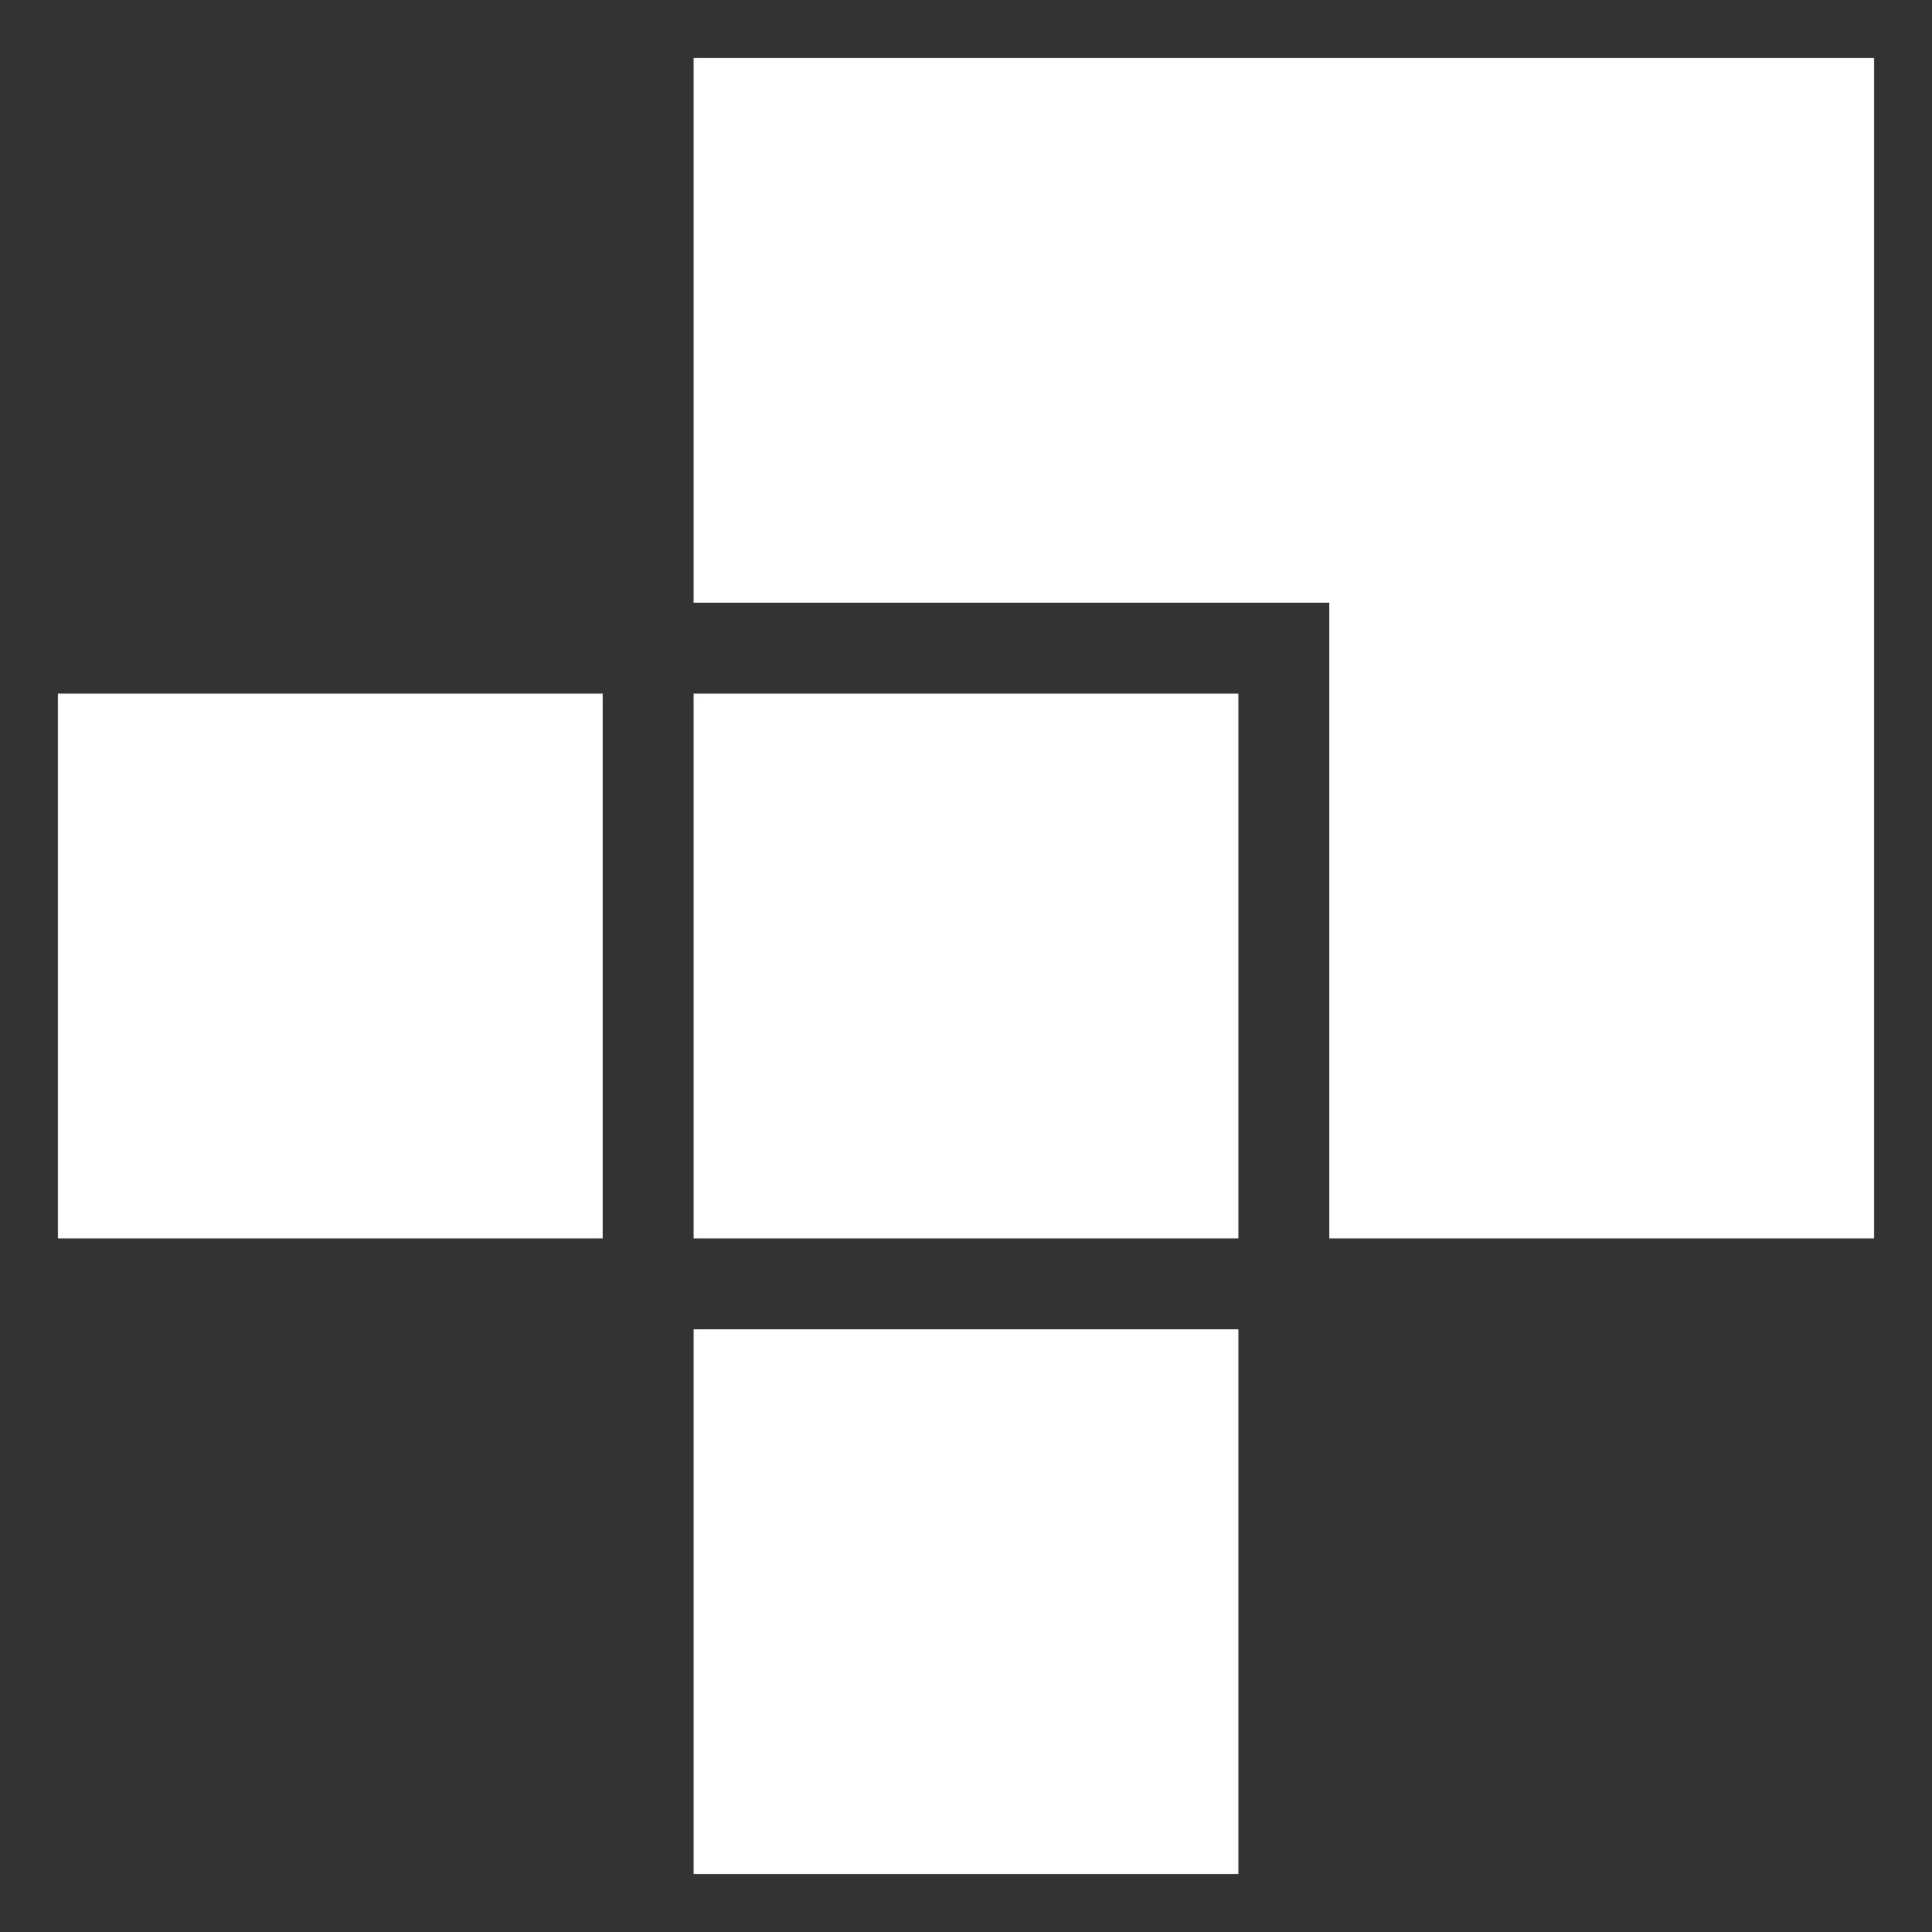
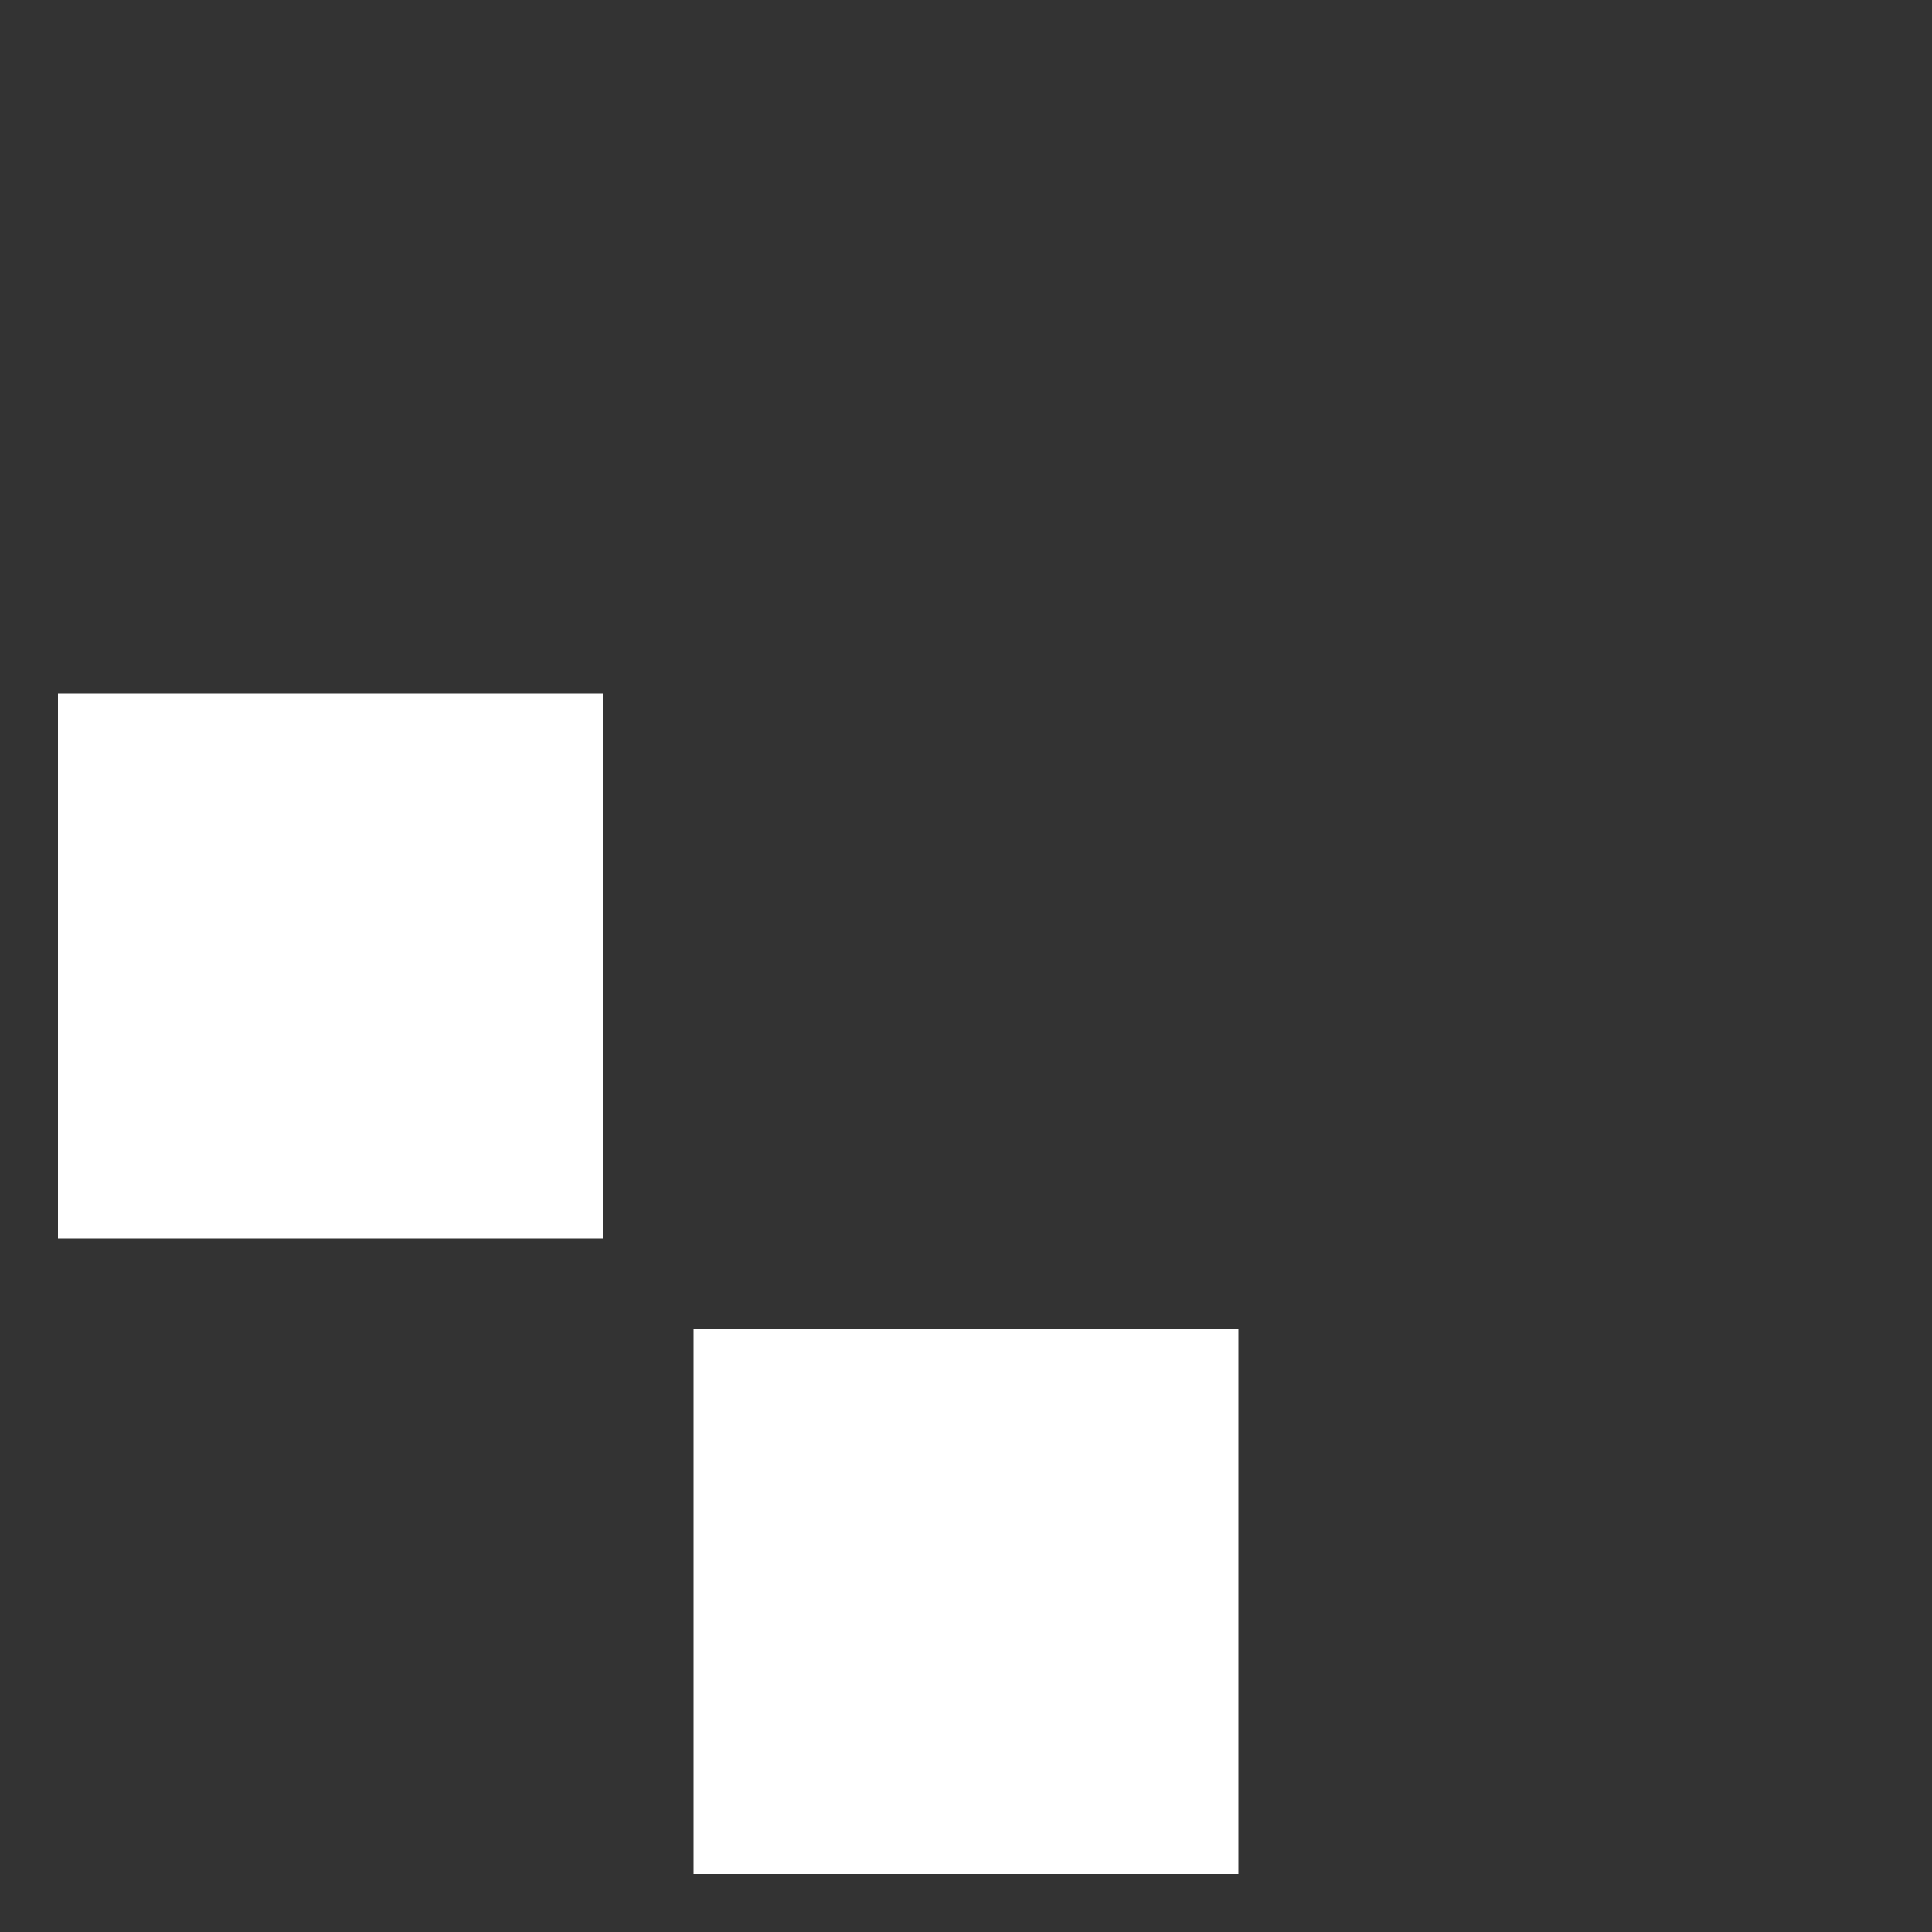
<svg xmlns="http://www.w3.org/2000/svg" width="2000" height="2000" viewBox="0 0 2000 2000" fill="none">
  <rect x="0" y="0" width="2000" height="2000" fill="#333333" stroke="none" />
  <rect x="718" y="1376" width="564" height="564" fill="white" />
-   <rect x="718" y="718" width="564" height="564" fill="white" />
  <rect x="60" y="718" width="564" height="564" fill="white" />
-   <path fill-rule="evenodd" clip-rule="evenodd" d="M1376 60H718V624H1376V1282H1940V60H1376Z" fill="white" />
</svg>